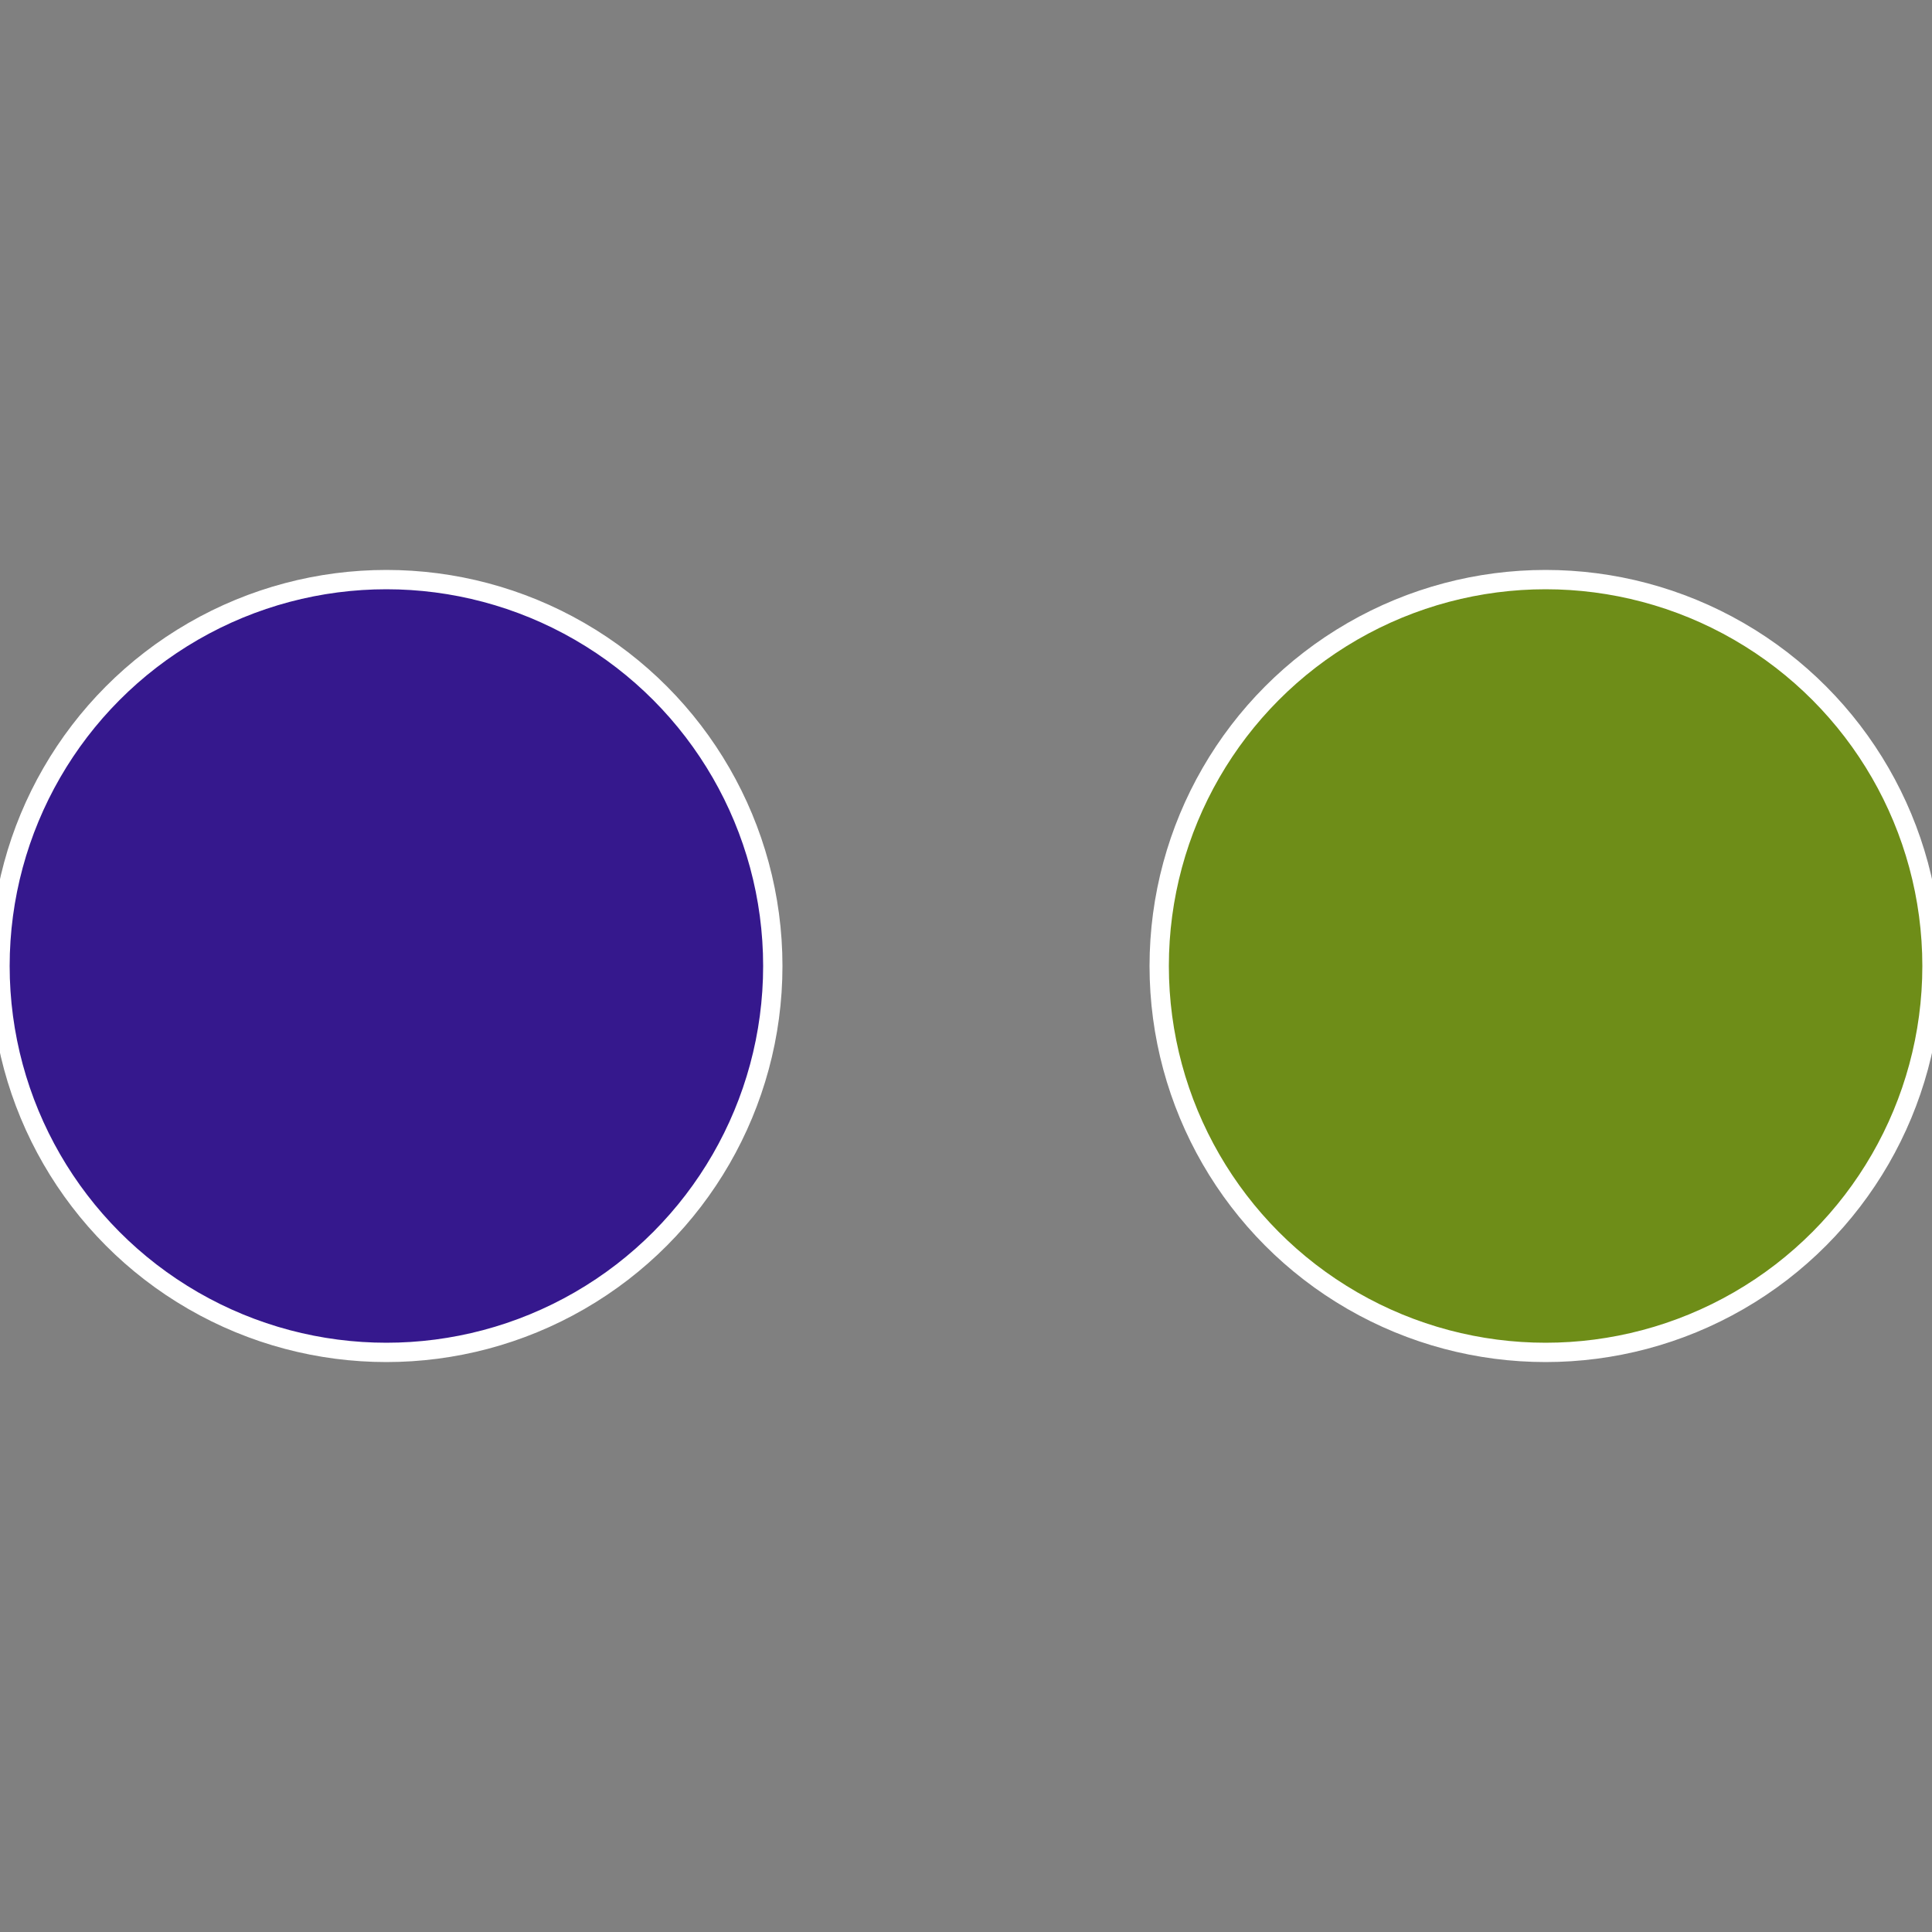
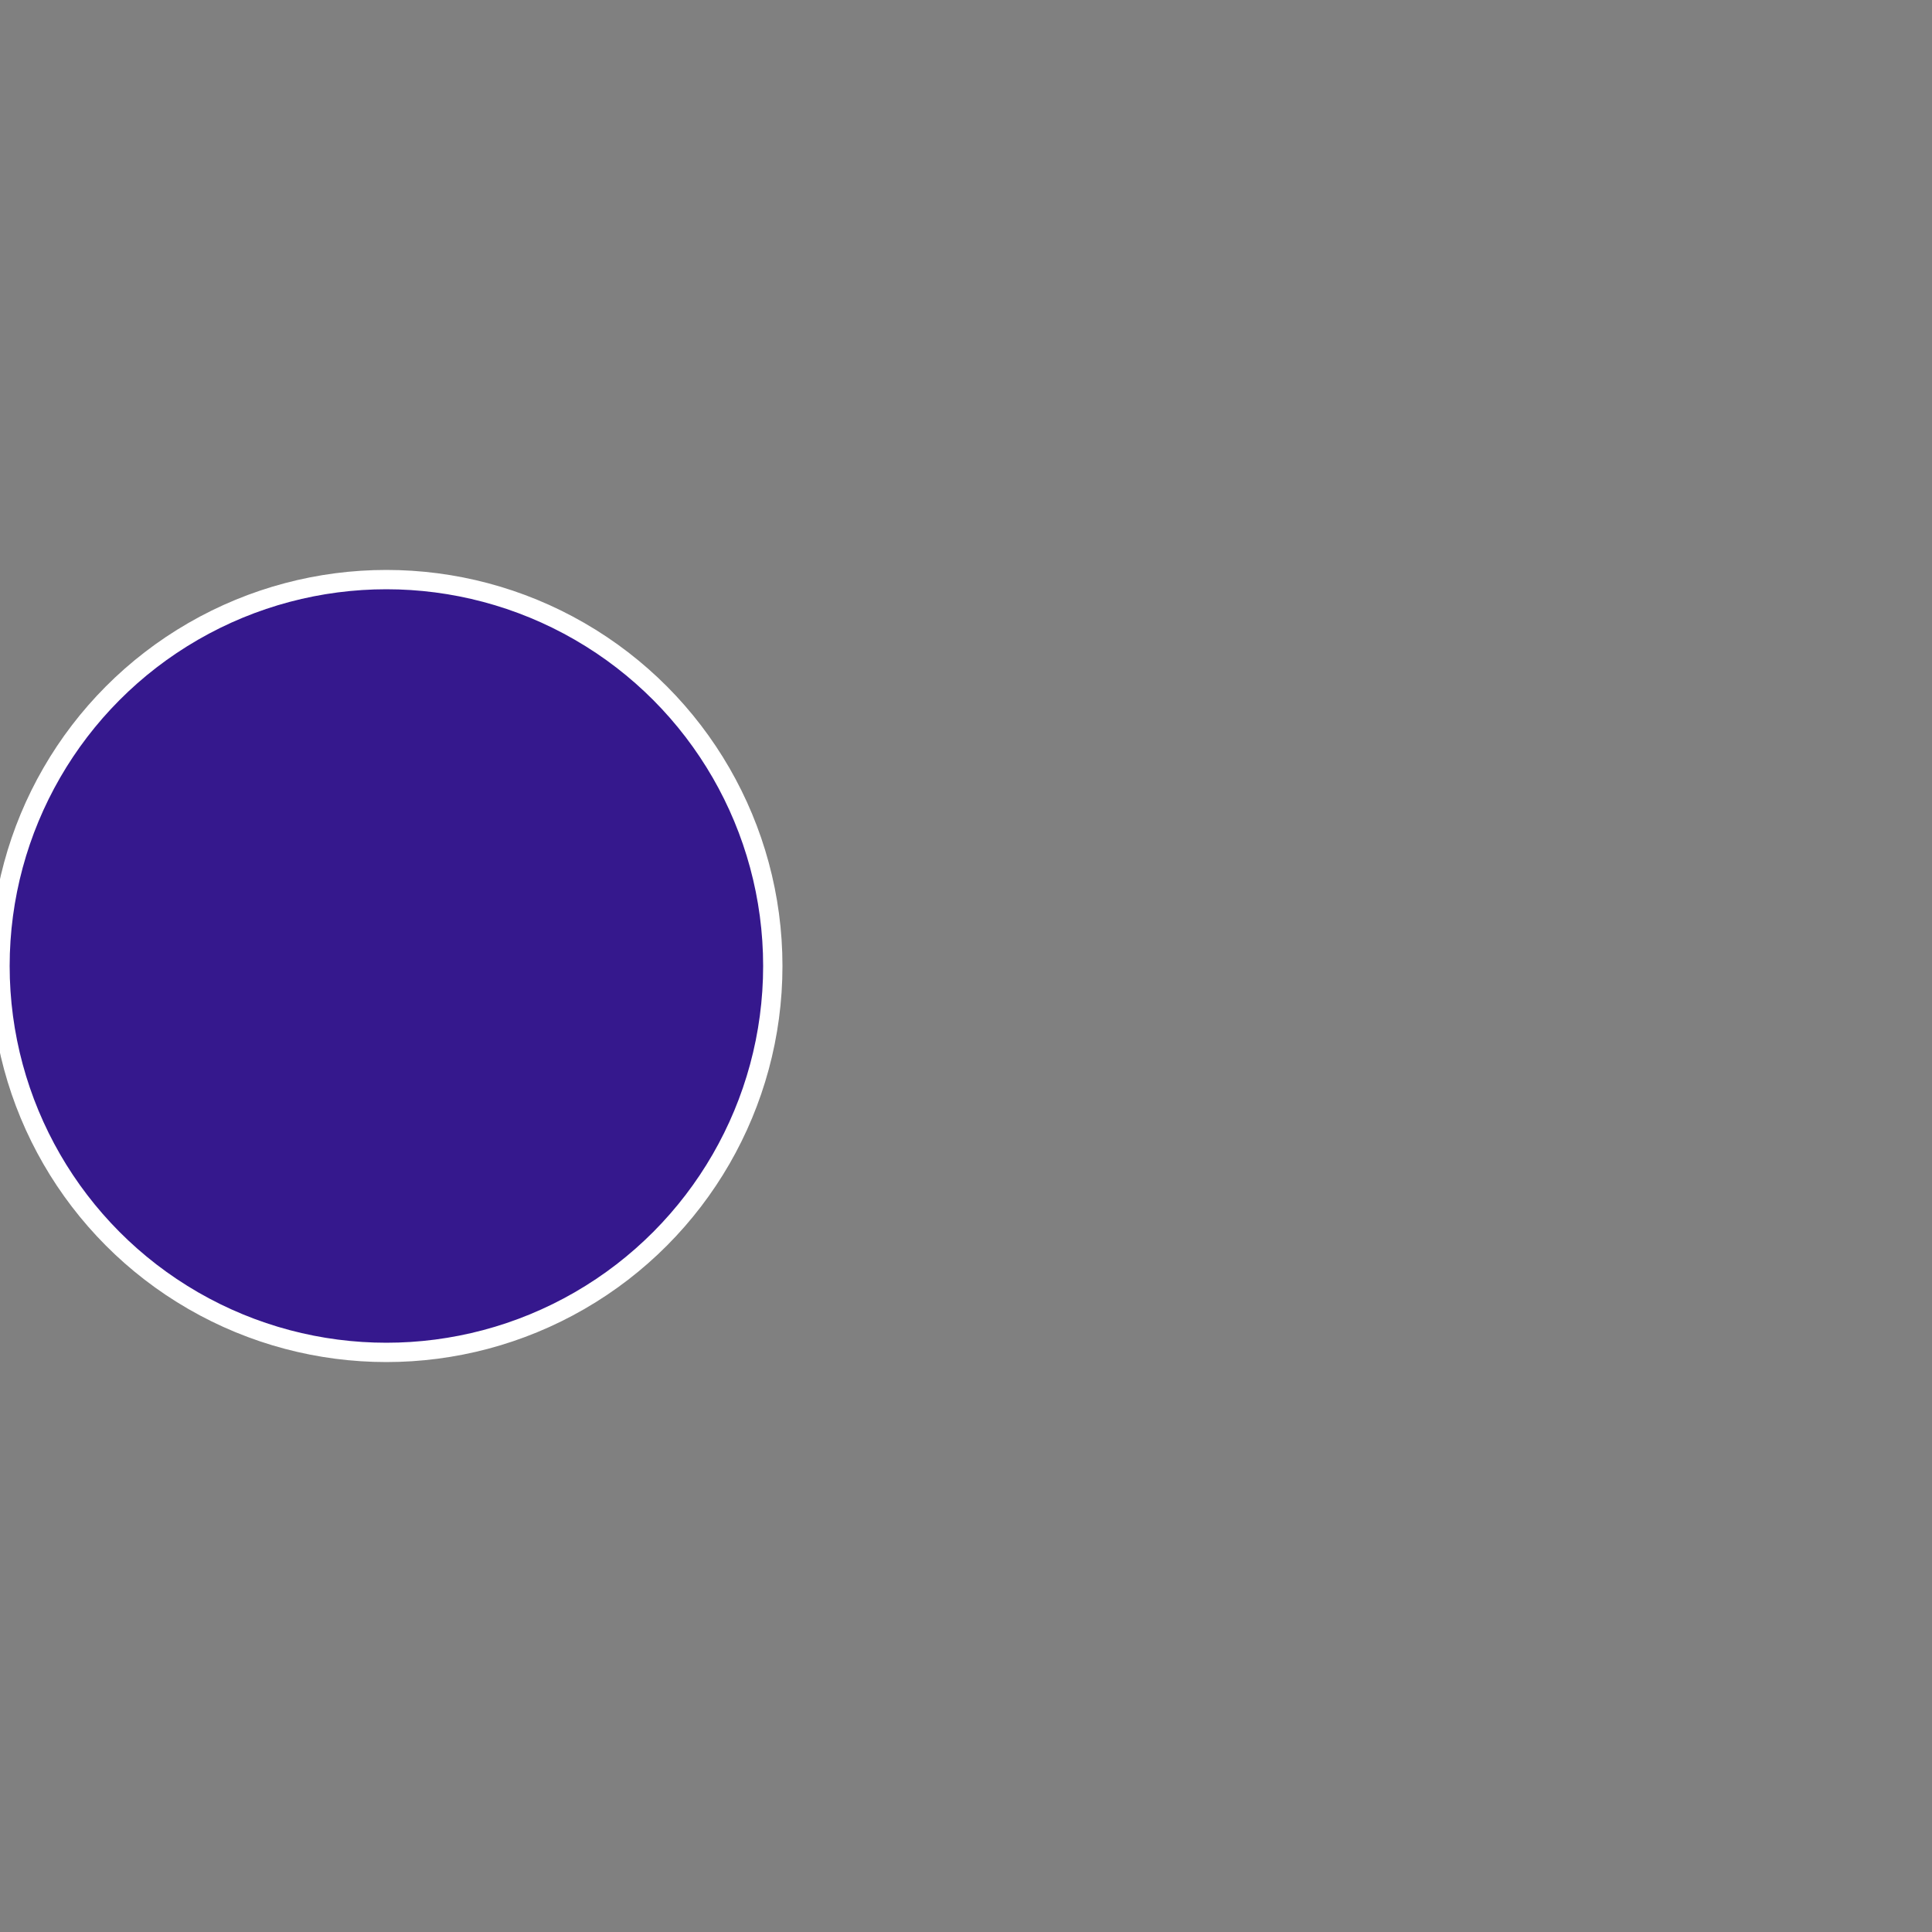
<svg xmlns="http://www.w3.org/2000/svg" width="500" height="500" viewBox="-1 -1 2 2">
  <rect x="-1" y="-1" width="2" height="2" fill="#808080" stroke="none" />
-   <circle cx="0.6" cy="0" r="0.4" fill="#6e8d18" stroke="#fff" stroke-width="1%" />
  <circle cx="-0.6" cy="7.3478807948841E-17" r="0.4" fill="#35188d" stroke="#fff" stroke-width="1%" />
</svg>